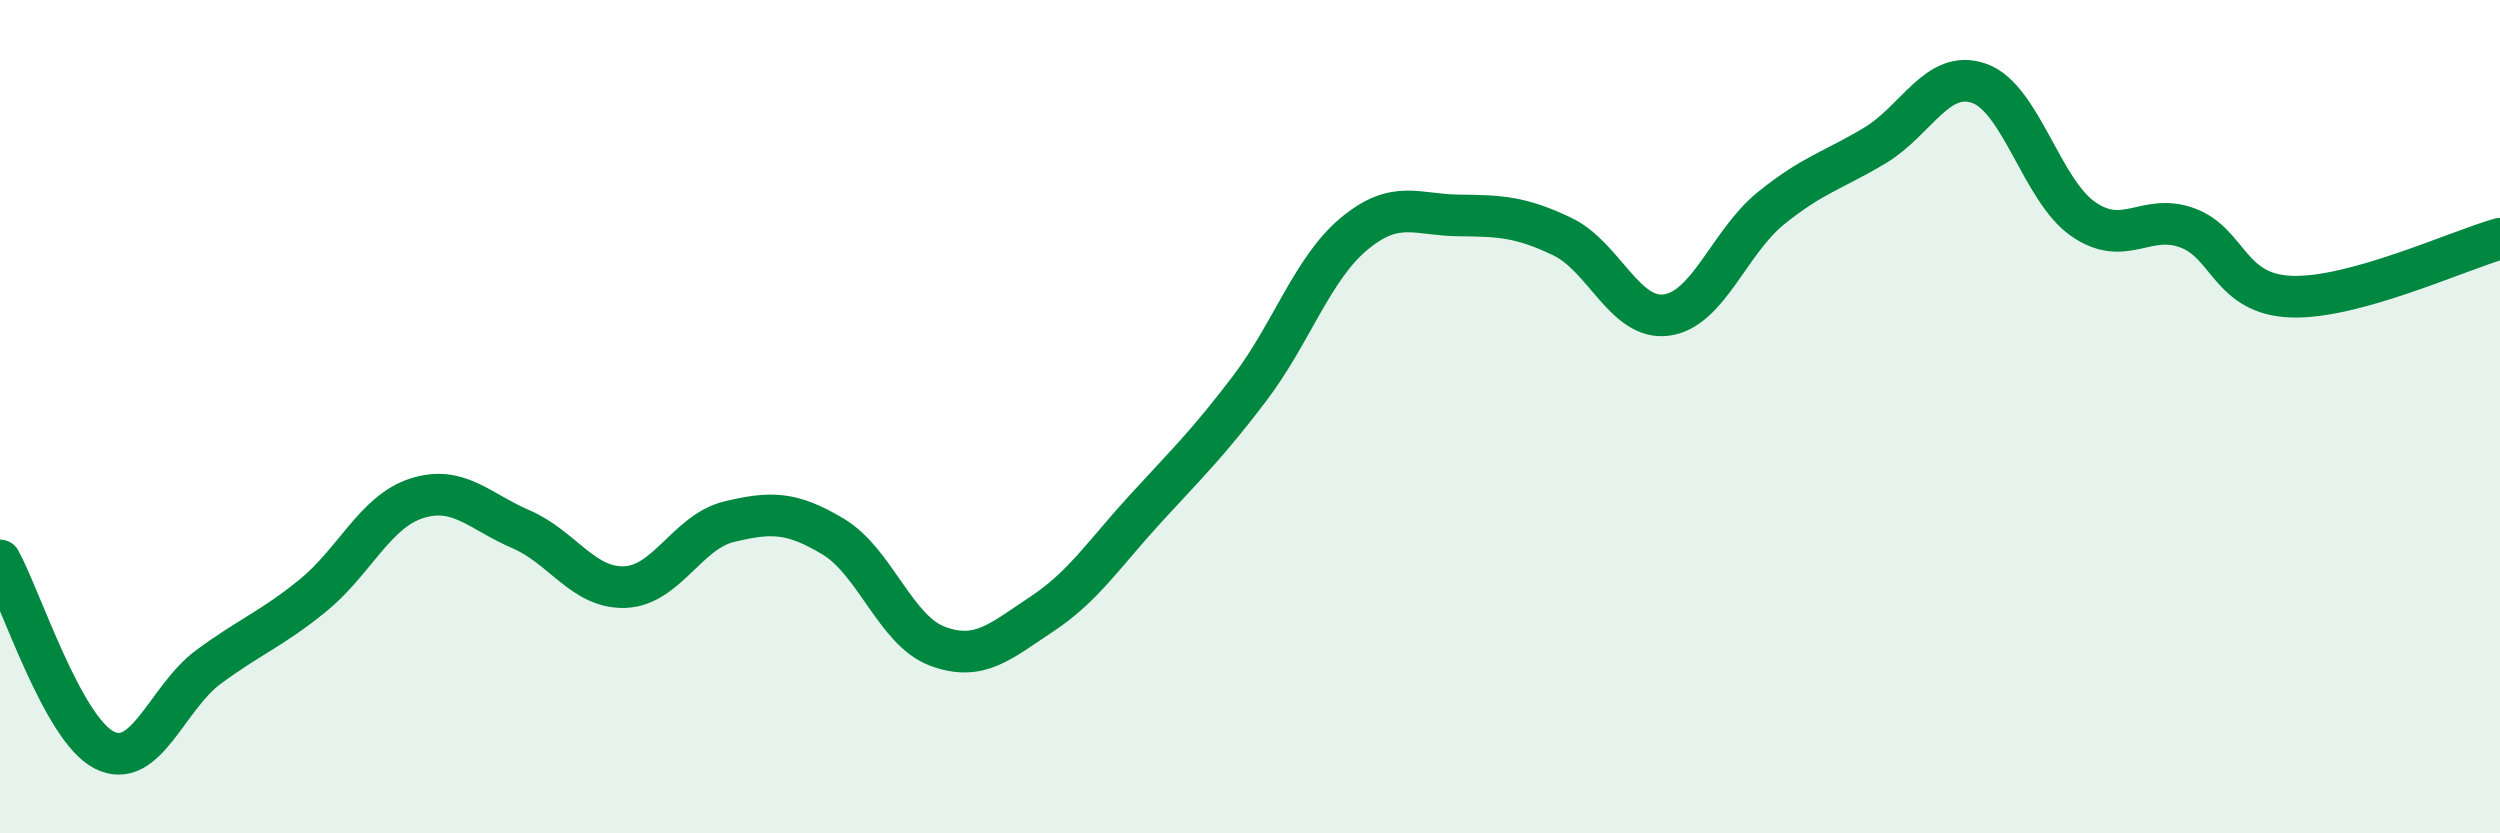
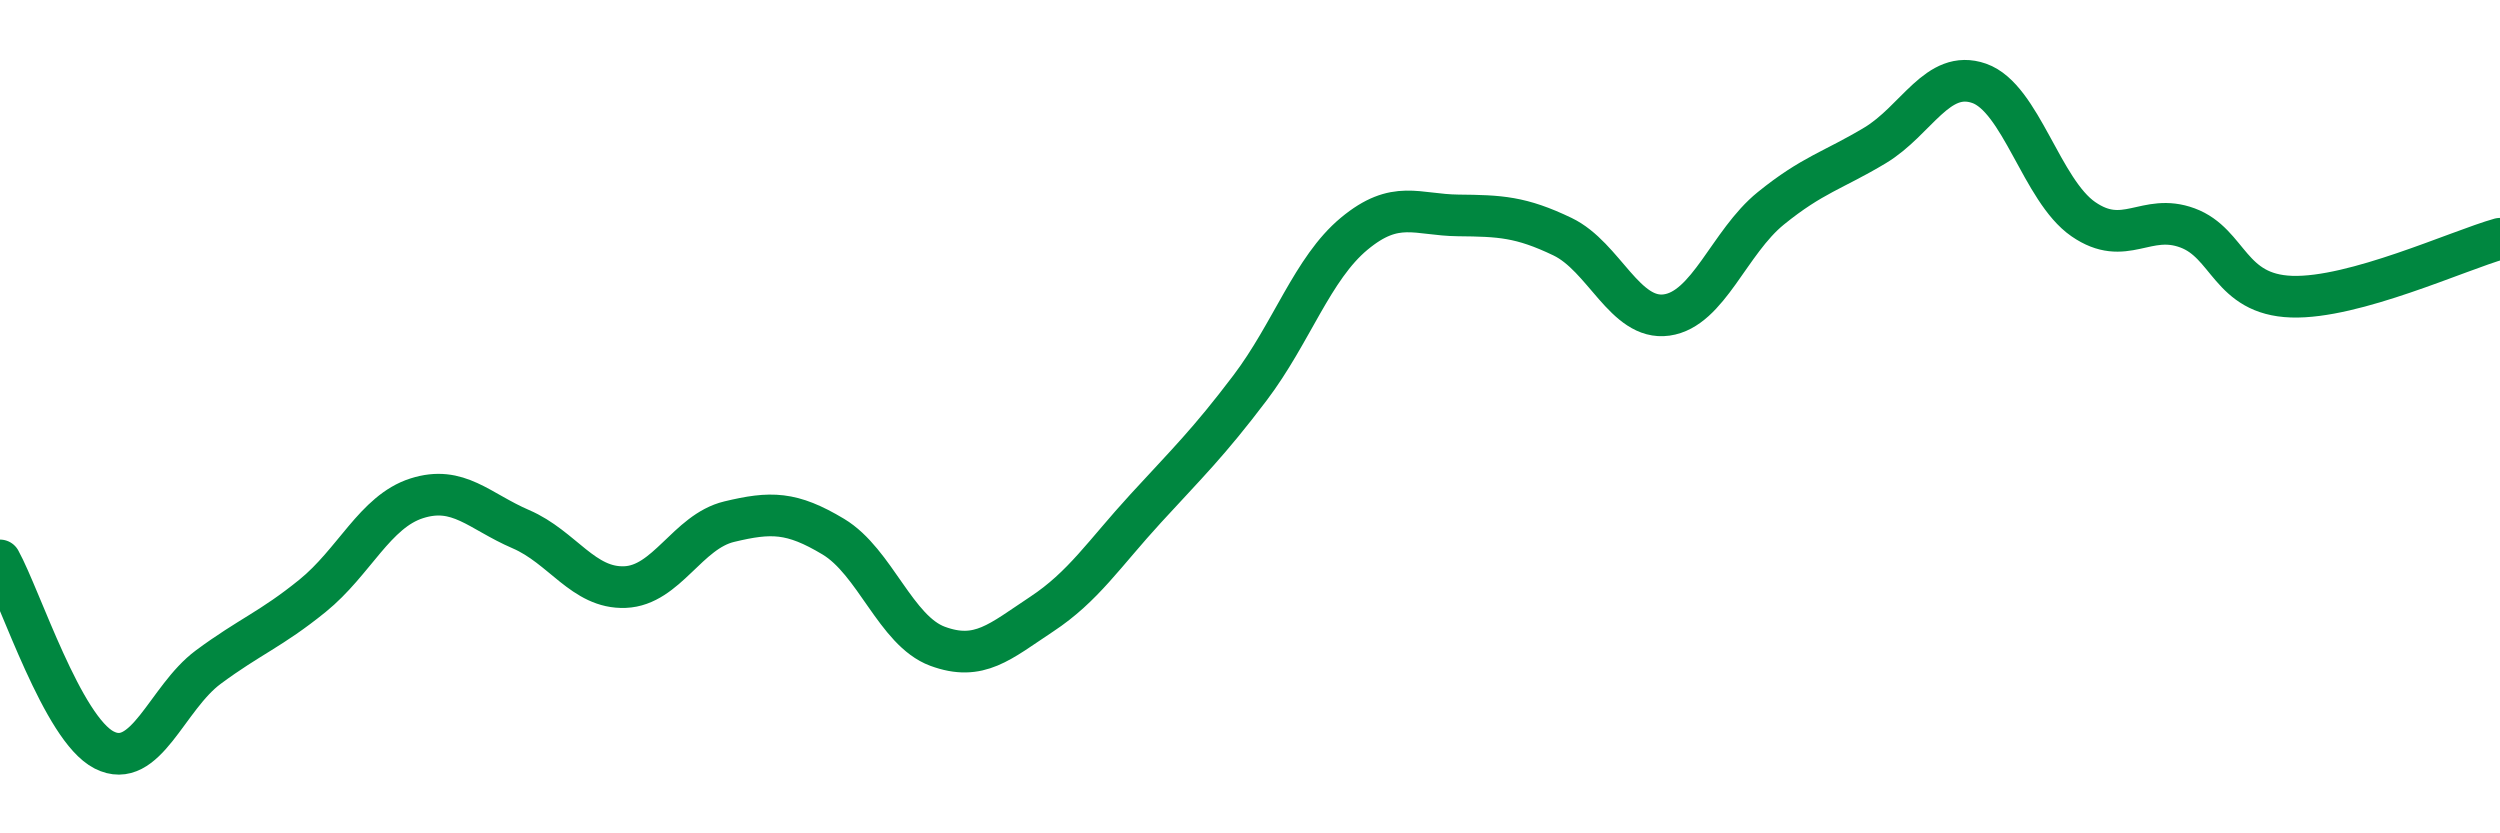
<svg xmlns="http://www.w3.org/2000/svg" width="60" height="20" viewBox="0 0 60 20">
-   <path d="M 0,13.45 C 0.5,14.36 1.5,17.49 2.5,18 C 3.5,18.51 4,16.75 5,16.01 C 6,15.27 6.5,15.11 7.5,14.3 C 8.5,13.49 9,12.28 10,11.96 C 11,11.64 11.5,12.27 12.5,12.7 C 13.5,13.13 14,14.13 15,14.09 C 16,14.05 16.5,12.76 17.5,12.52 C 18.5,12.28 19,12.28 20,12.88 C 21,13.48 21.5,15.14 22.5,15.51 C 23.5,15.88 24,15.4 25,14.74 C 26,14.08 26.5,13.29 27.5,12.2 C 28.5,11.11 29,10.63 30,9.31 C 31,7.99 31.5,6.44 32.5,5.61 C 33.5,4.78 34,5.16 35,5.17 C 36,5.18 36.5,5.2 37.5,5.68 C 38.5,6.16 39,7.7 40,7.56 C 41,7.42 41.5,5.81 42.5,5 C 43.5,4.19 44,4.09 45,3.49 C 46,2.89 46.5,1.65 47.5,2 C 48.5,2.35 49,4.57 50,5.26 C 51,5.95 51.5,5.1 52.5,5.47 C 53.5,5.84 53.5,7.07 55,7.12 C 56.5,7.17 59,6.01 60,5.73L60 20L0 20Z" fill="#008740" opacity="0.1" stroke-linecap="round" stroke-linejoin="round" />
  <path d="M 0,13.45 C 0.5,14.36 1.5,17.49 2.5,18 C 3.5,18.51 4,16.75 5,16.01 C 6,15.27 6.5,15.11 7.5,14.3 C 8.5,13.49 9,12.28 10,11.96 C 11,11.64 11.5,12.27 12.5,12.7 C 13.5,13.13 14,14.13 15,14.09 C 16,14.05 16.5,12.76 17.5,12.52 C 18.5,12.28 19,12.28 20,12.88 C 21,13.48 21.5,15.14 22.5,15.51 C 23.5,15.88 24,15.4 25,14.74 C 26,14.08 26.5,13.29 27.5,12.2 C 28.5,11.11 29,10.63 30,9.31 C 31,7.99 31.5,6.44 32.5,5.61 C 33.5,4.78 34,5.16 35,5.17 C 36,5.18 36.5,5.2 37.5,5.68 C 38.5,6.16 39,7.7 40,7.56 C 41,7.42 41.5,5.81 42.5,5 C 43.5,4.19 44,4.09 45,3.49 C 46,2.89 46.5,1.65 47.5,2 C 48.5,2.35 49,4.57 50,5.26 C 51,5.95 51.5,5.1 52.5,5.47 C 53.5,5.84 53.5,7.07 55,7.12 C 56.5,7.17 59,6.01 60,5.73" stroke="#008740" stroke-width="1" fill="none" stroke-linecap="round" stroke-linejoin="round" />
</svg>